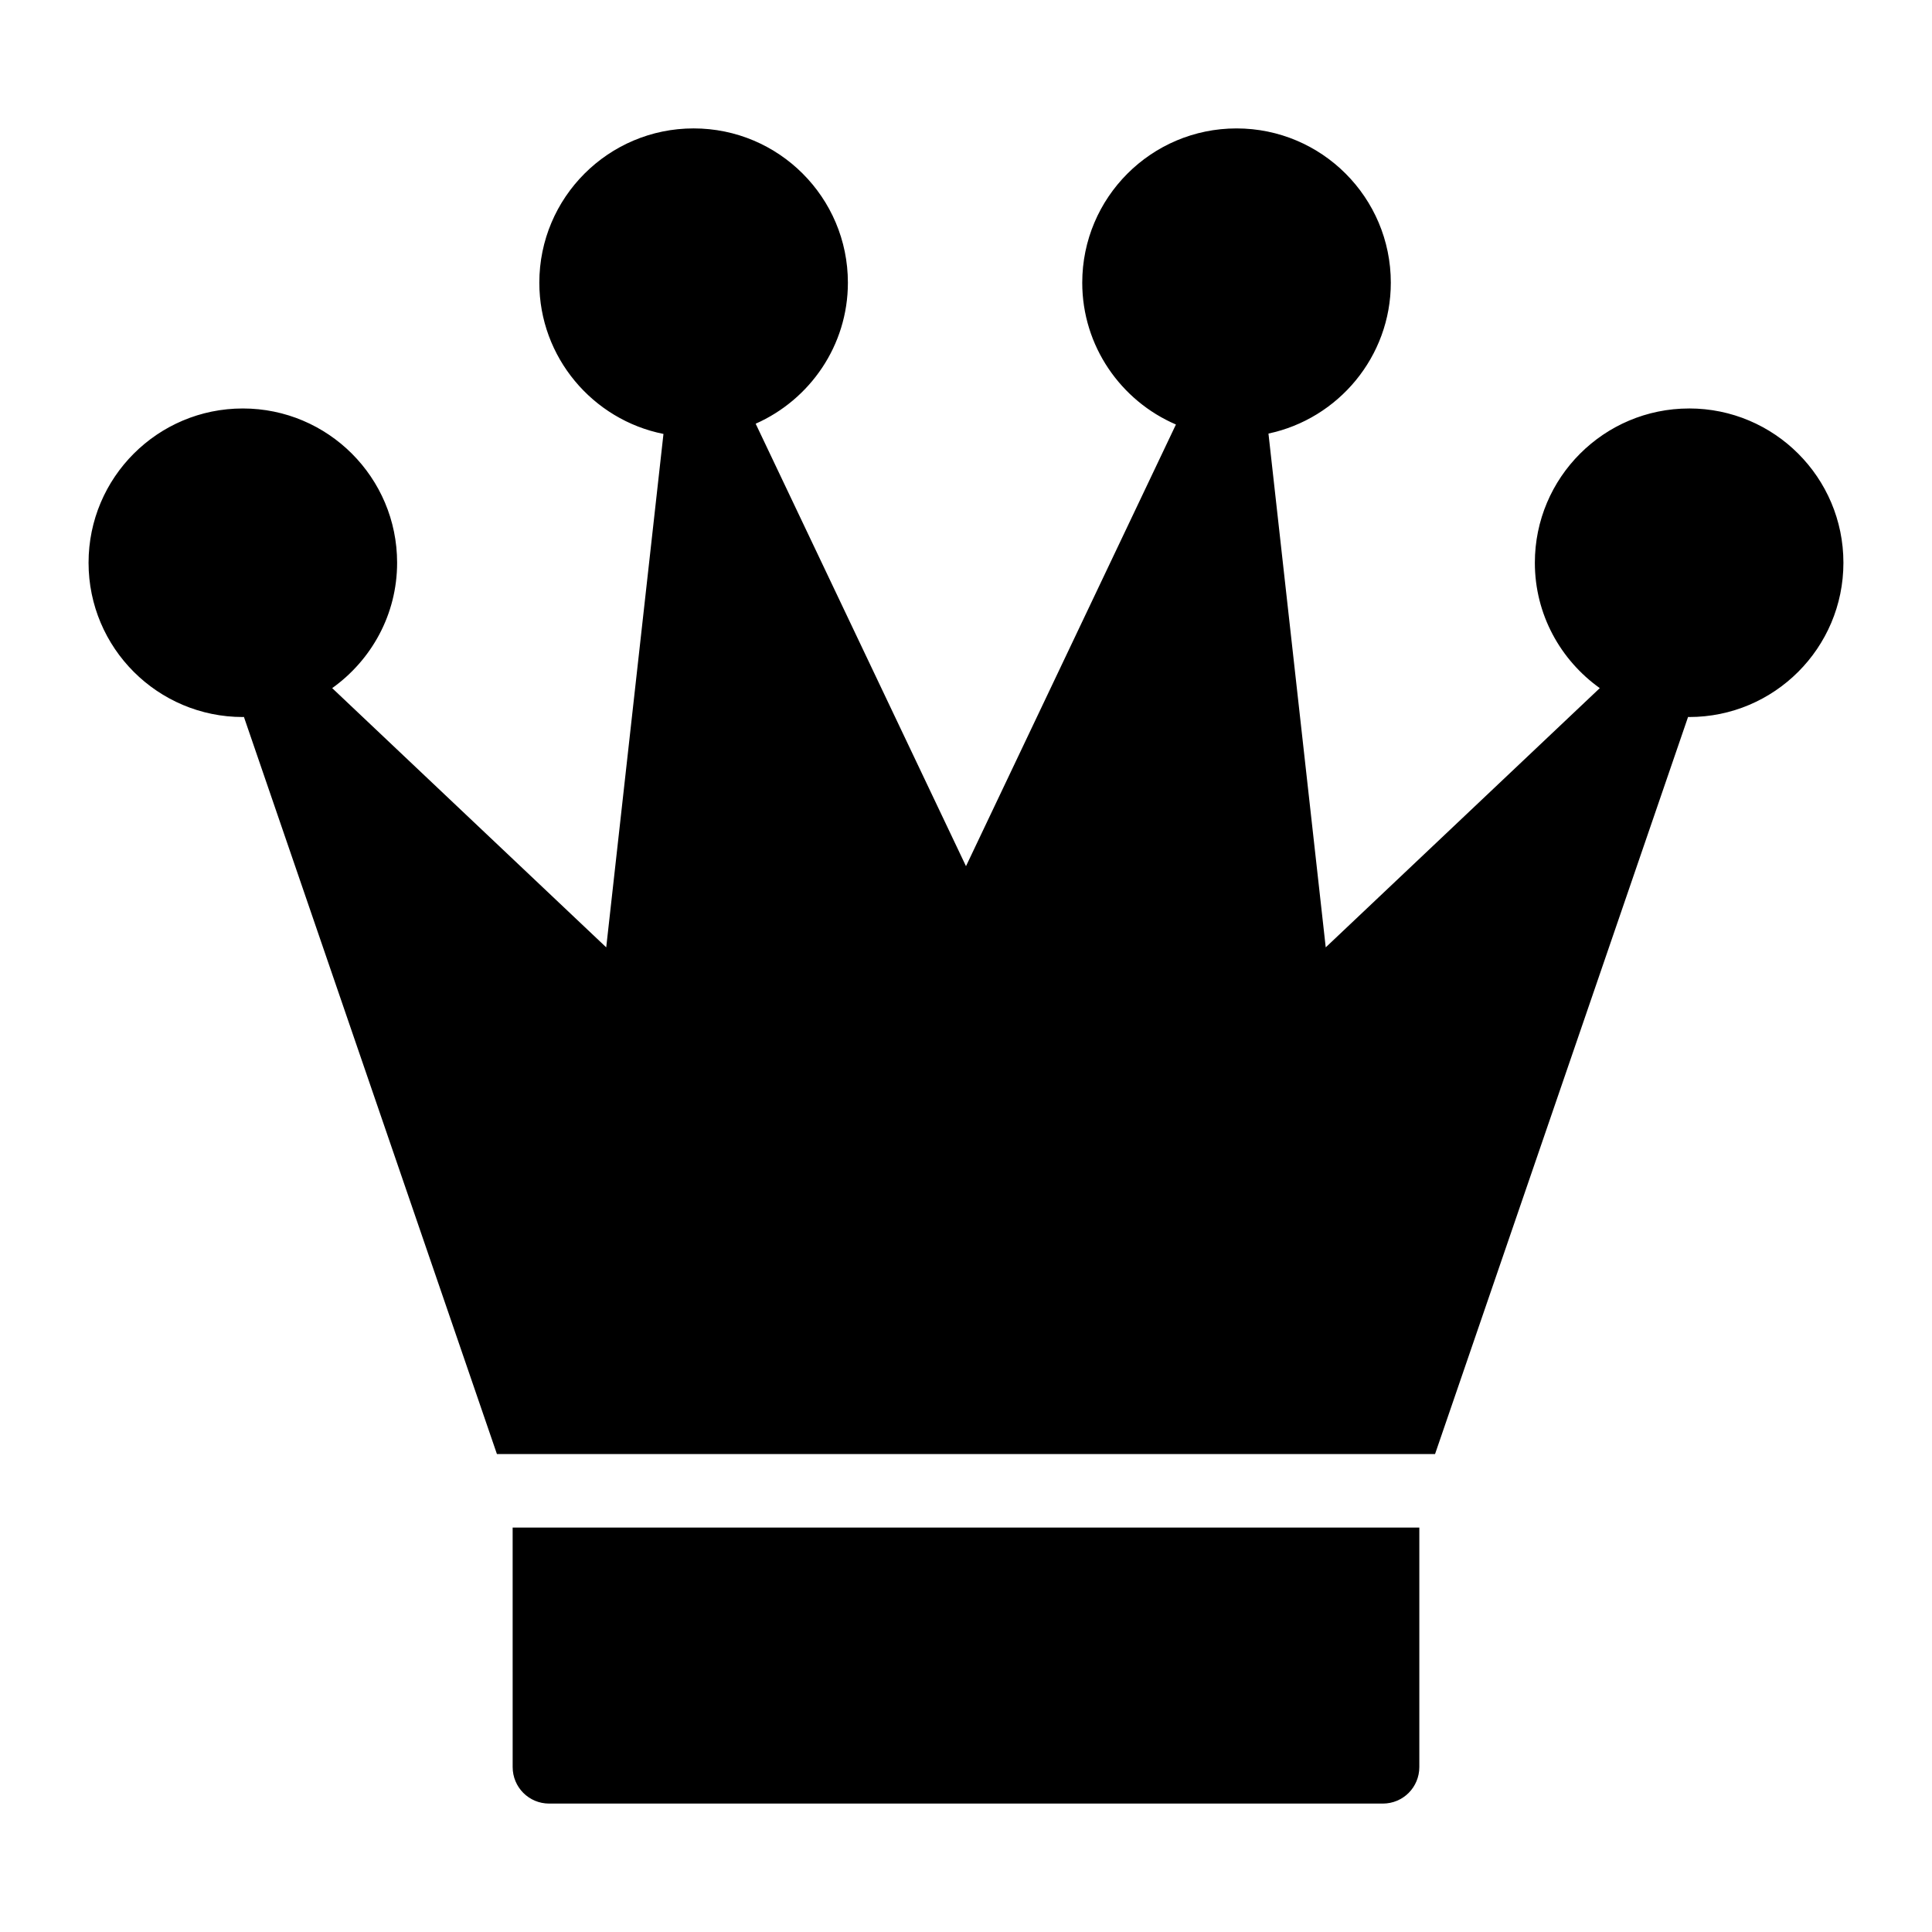
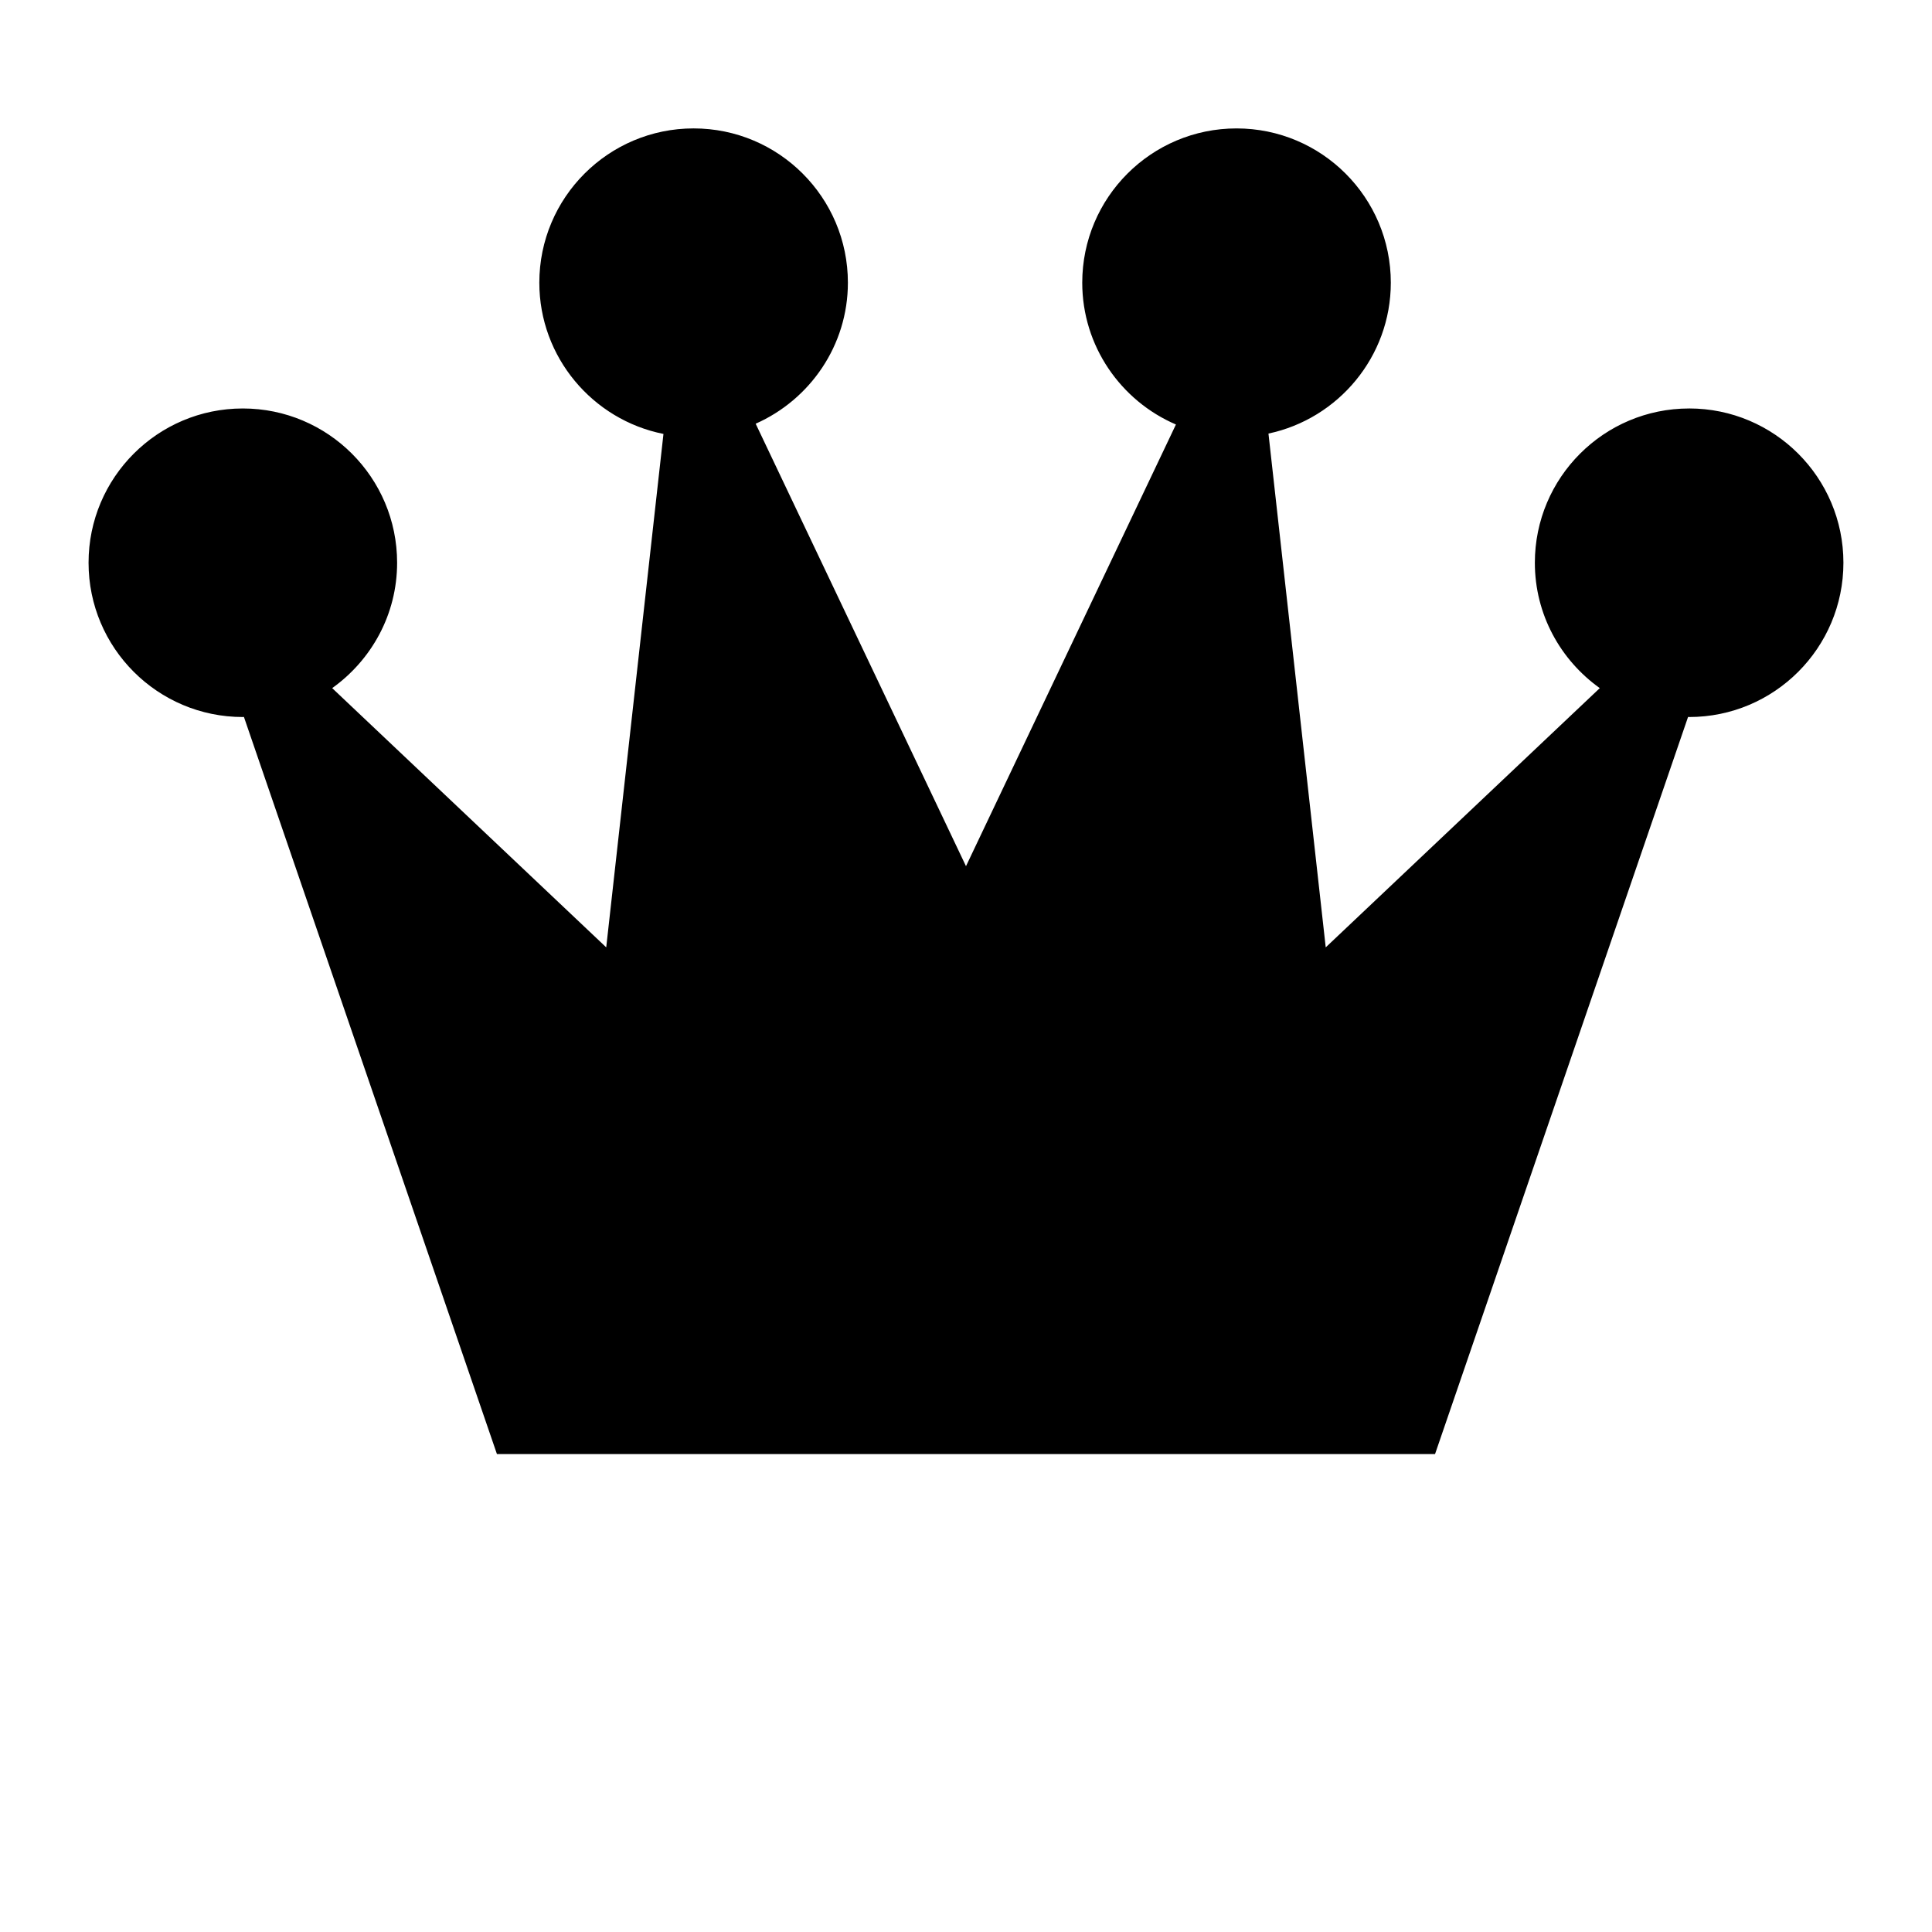
<svg xmlns="http://www.w3.org/2000/svg" fill="#000000" width="800px" height="800px" version="1.1" viewBox="144 144 512 512">
  <g>
    <path d="m591.64 252.25c-22.574 0-40.887 18.312-40.887 40.887 0 13.727 6.824 25.809 17.207 33.223l-72.629 68.699-15.176-136.16c18.512-3.922 32.426-20.395 32.426-39.98 0-22.574-18.312-40.887-40.887-40.887-22.574 0-40.887 18.312-40.887 40.887 0 16.801 10.234 31.312 24.828 37.578l-55.637 117.05-55.738-117.26c14.375-6.359 24.441-20.727 24.441-37.371 0-22.574-18.312-40.887-40.887-40.887-22.574 0.004-40.887 18.316-40.887 40.891 0 19.754 14.148 36.34 32.898 40.078l-15.168 136.06-72.625-68.699c10.383-7.418 17.207-19.496 17.207-33.223 0-22.574-18.312-40.887-40.887-40.887-22.574-0.004-40.883 18.309-40.883 40.883 0 22.574 18.312 40.887 40.887 40.887 0.098 0 0.188-0.027 0.285-0.027l67.051 195.35h248.61l67.055-195.35c0.098 0 0.188 0.027 0.285 0.027 22.57 0 40.883-18.312 40.883-40.887 0-22.574-18.312-40.887-40.887-40.887z" />
-     <path d="m279.86 612.28c0 5.328 4.262 9.688 9.688 9.688h220.9c5.426 0 9.688-4.359 9.688-9.688v-63.461h-240.28z" />
  </g>
</svg>